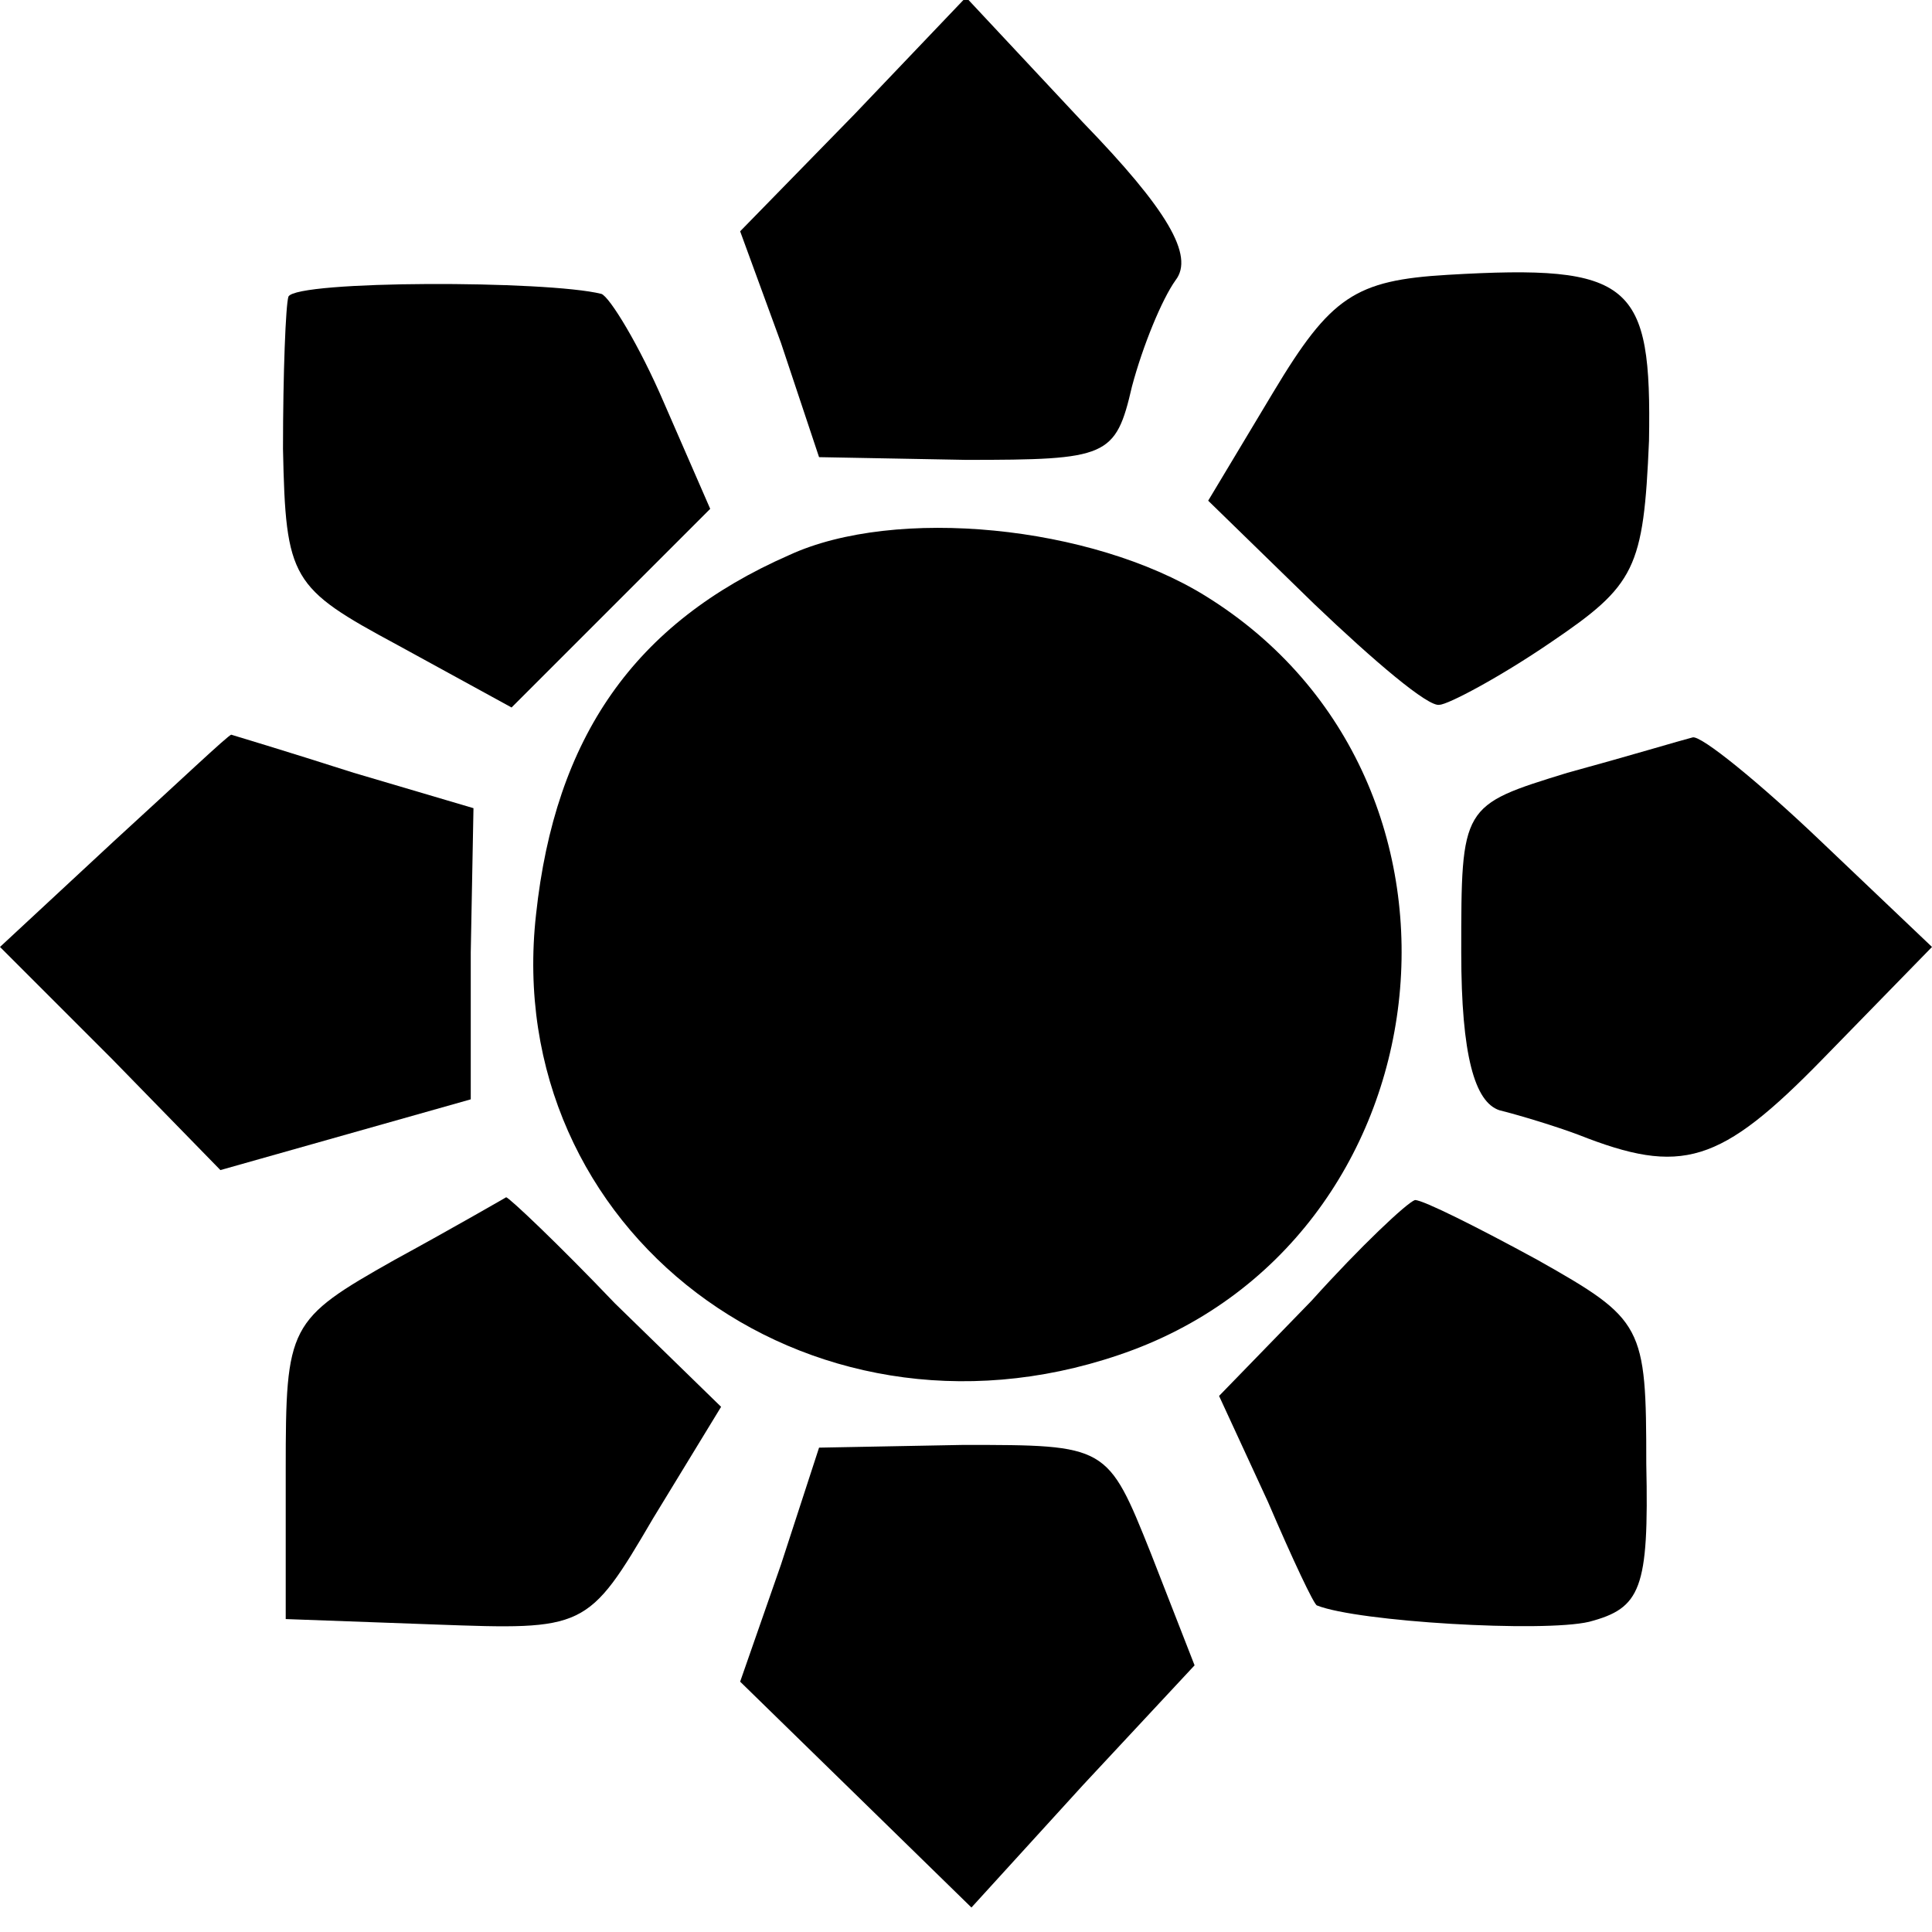
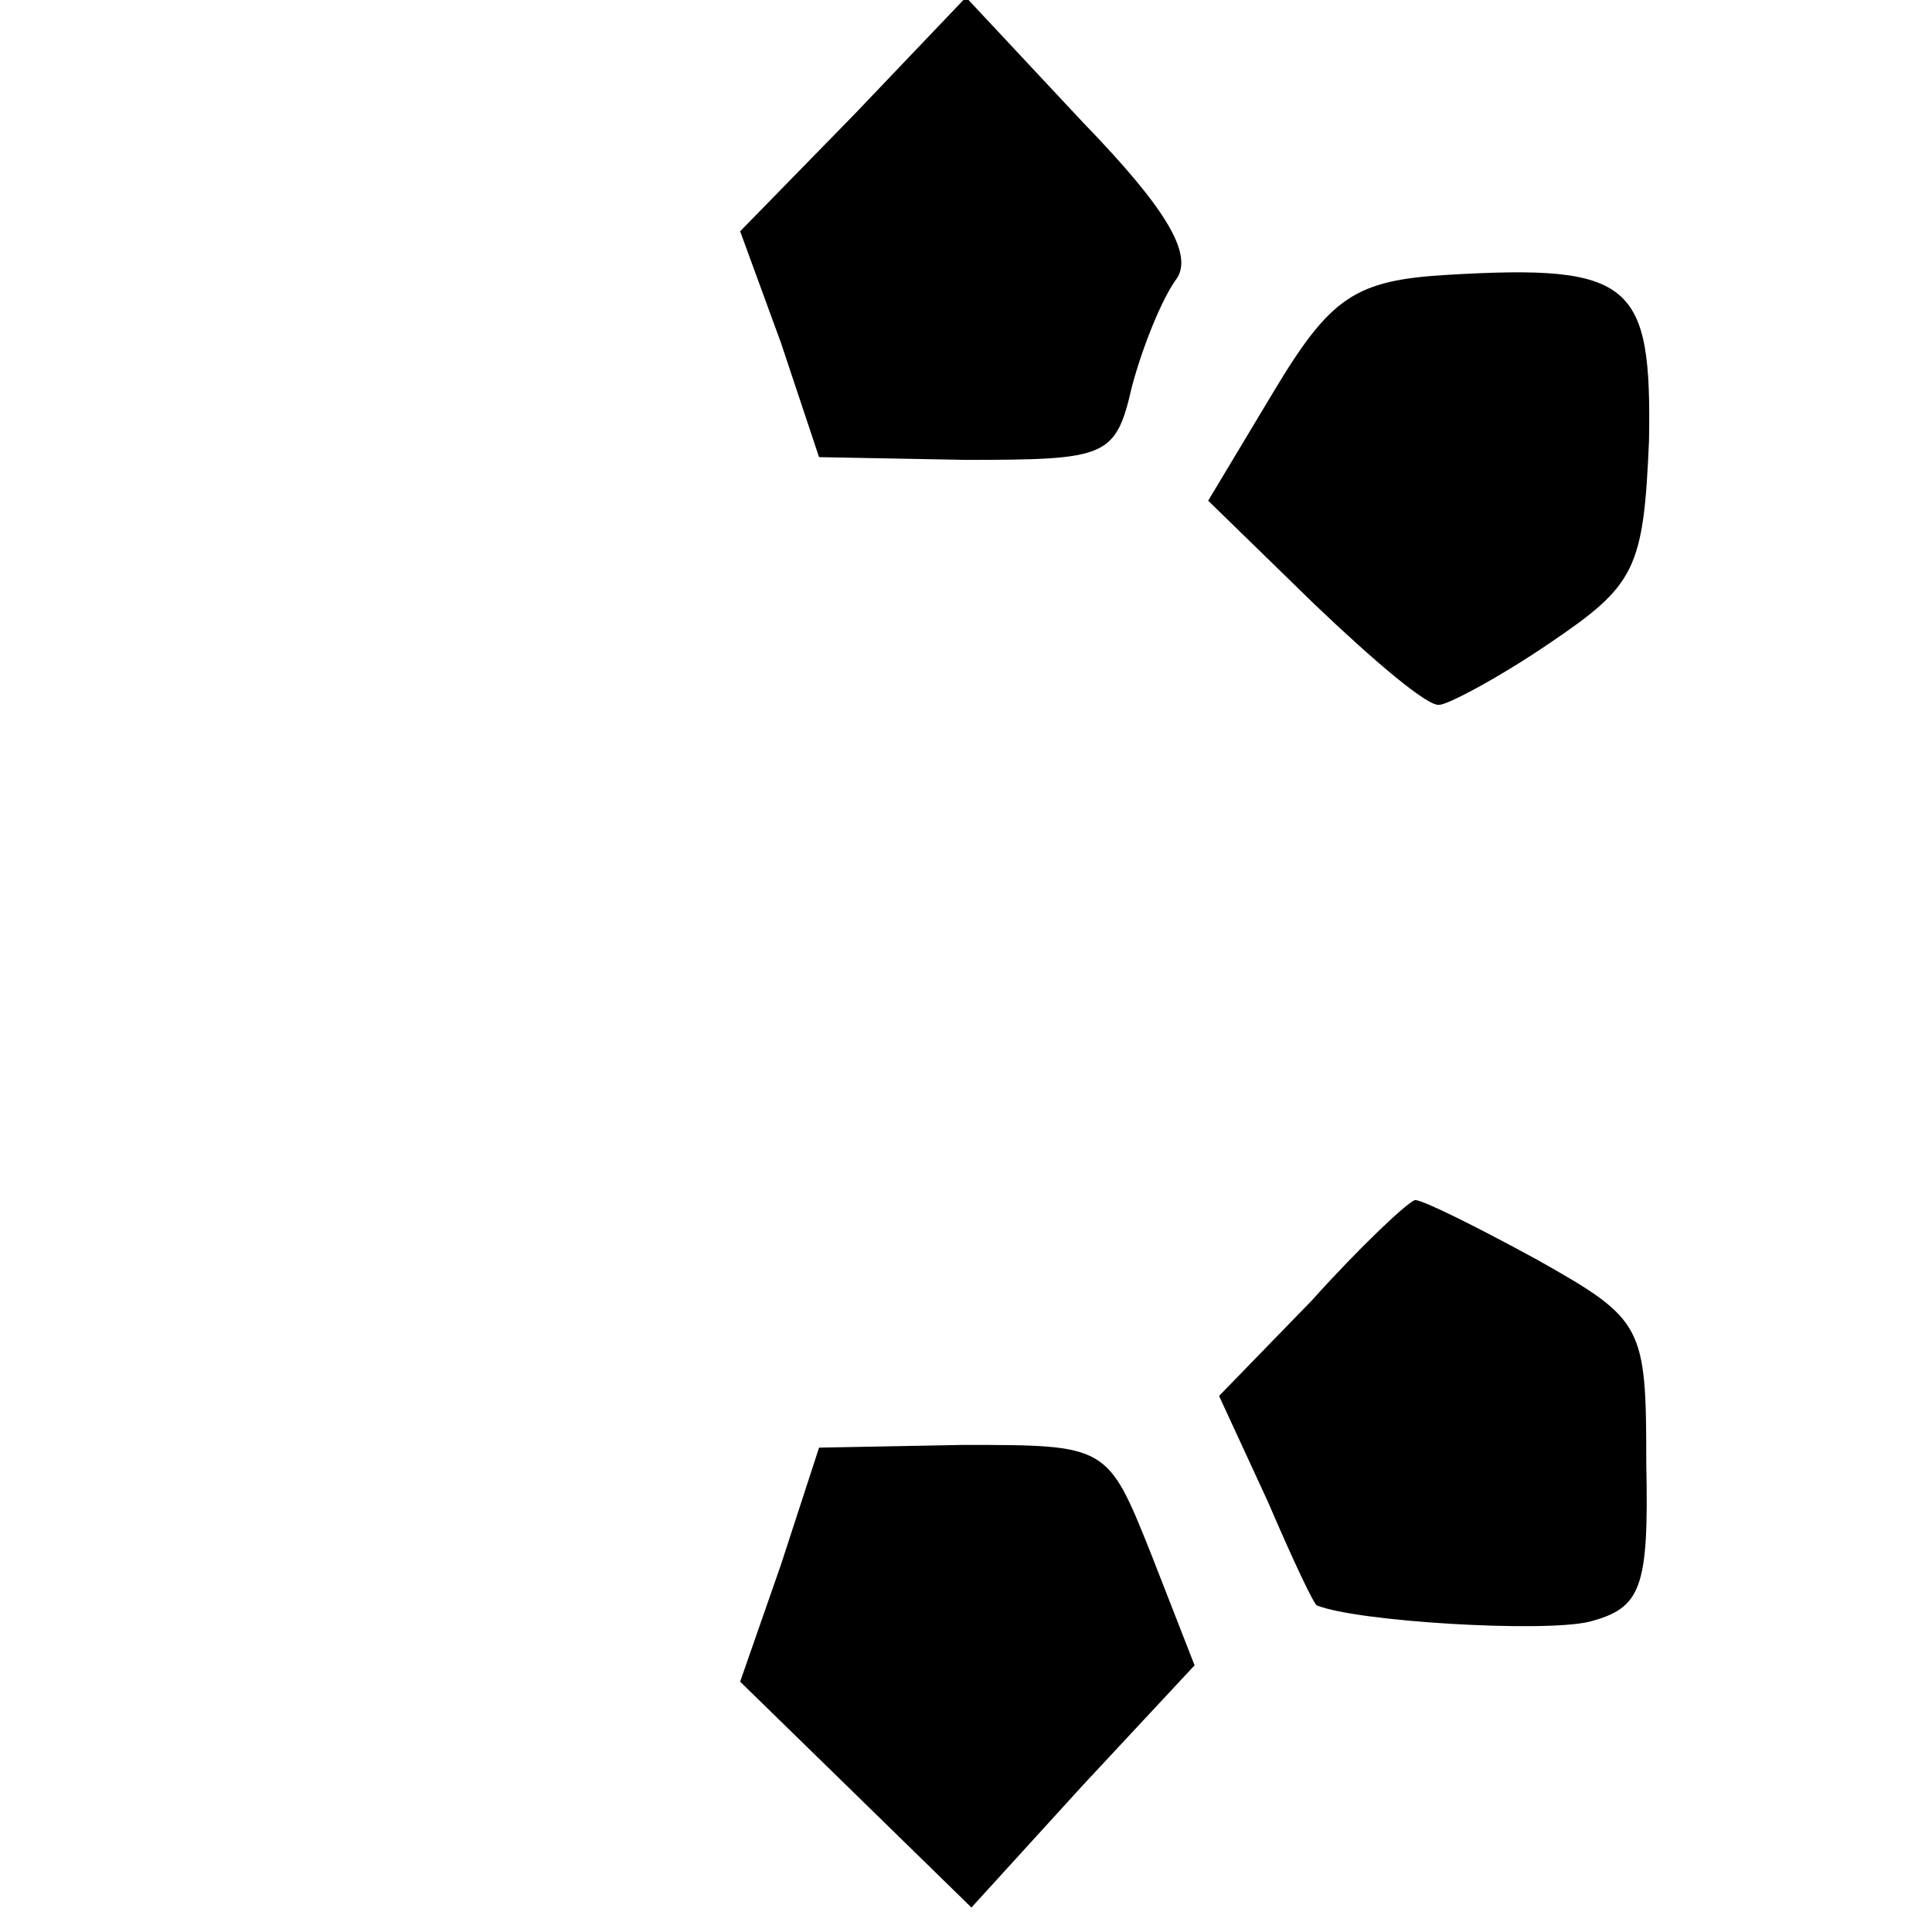
<svg xmlns="http://www.w3.org/2000/svg" version="1.0" width="71pt" height="71pt" viewBox="0 0 71 71" preserveAspectRatio="xMidYMid meet">
  <g transform="translate(0,71) scale(0.1,-0.1)" fill="#000000" stroke="none">
    <path d="M314 668 l-42 -43 15 -41 14 -42 54 -1 c52 0 55 1 61 27 4 15 11 32 16 39 7 9 -3 26 -34 58 l-43 46 -41 -43z" />
-     <path d="M106 601 c-1 -3 -2 -28 -2 -56 1 -48 3 -51 42 -72 l42 -23 37 37 36 36 -17 39 c-9 21 -20 39 -23 40 -20 5 -112 5 -115 -1z" />
    <path d="M468 566 l-24 -40 39 -38 c22 -21 42 -38 46 -37 3 0 22 10 41 23 31 21 34 27 36 74 1 58 -6 65 -74 61 -34 -2 -43 -8 -64 -43z" />
-     <path d="M290 506 c-57 -25 -86 -67 -93 -132 -13 -116 99 -201 214 -162 122 41 142 211 32 279 -42 26 -114 33 -153 15z" />
-     <path d="M42 401 l-42 -39 41 -41 40 -41 46 13 46 13 0 54 1 53 -44 13 c-25 8 -45 14 -45 14 -1 0 -20 -18 -43 -39z" />
-     <path d="M576 426 c-39 -12 -39 -12 -39 -66 0 -38 5 -55 14 -58 8 -2 21 -6 29 -9 38 -15 52 -11 90 28 l40 41 -41 39 c-22 21 -44 39 -47 38 -4 -1 -24 -7 -46 -13z" />
-     <path d="M145 247 c-39 -22 -40 -24 -40 -77 l0 -55 55 -2 c55 -2 56 -2 80 39 l25 41 -39 38 c-21 22 -39 39 -40 39 0 0 -19 -11 -41 -23z" />
    <path d="M482 232 l-34 -35 18 -39 c9 -21 17 -38 18 -38 15 -6 83 -10 100 -6 19 5 22 12 21 58 0 51 -1 53 -40 75 -22 12 -42 22 -45 22 -3 -1 -20 -17 -38 -37z" />
    <path d="M287 135 l-15 -43 42 -41 43 -42 41 45 41 44 -16 41 c-16 40 -16 40 -69 40 l-53 -1 -14 -43z" />
  </g>
</svg>